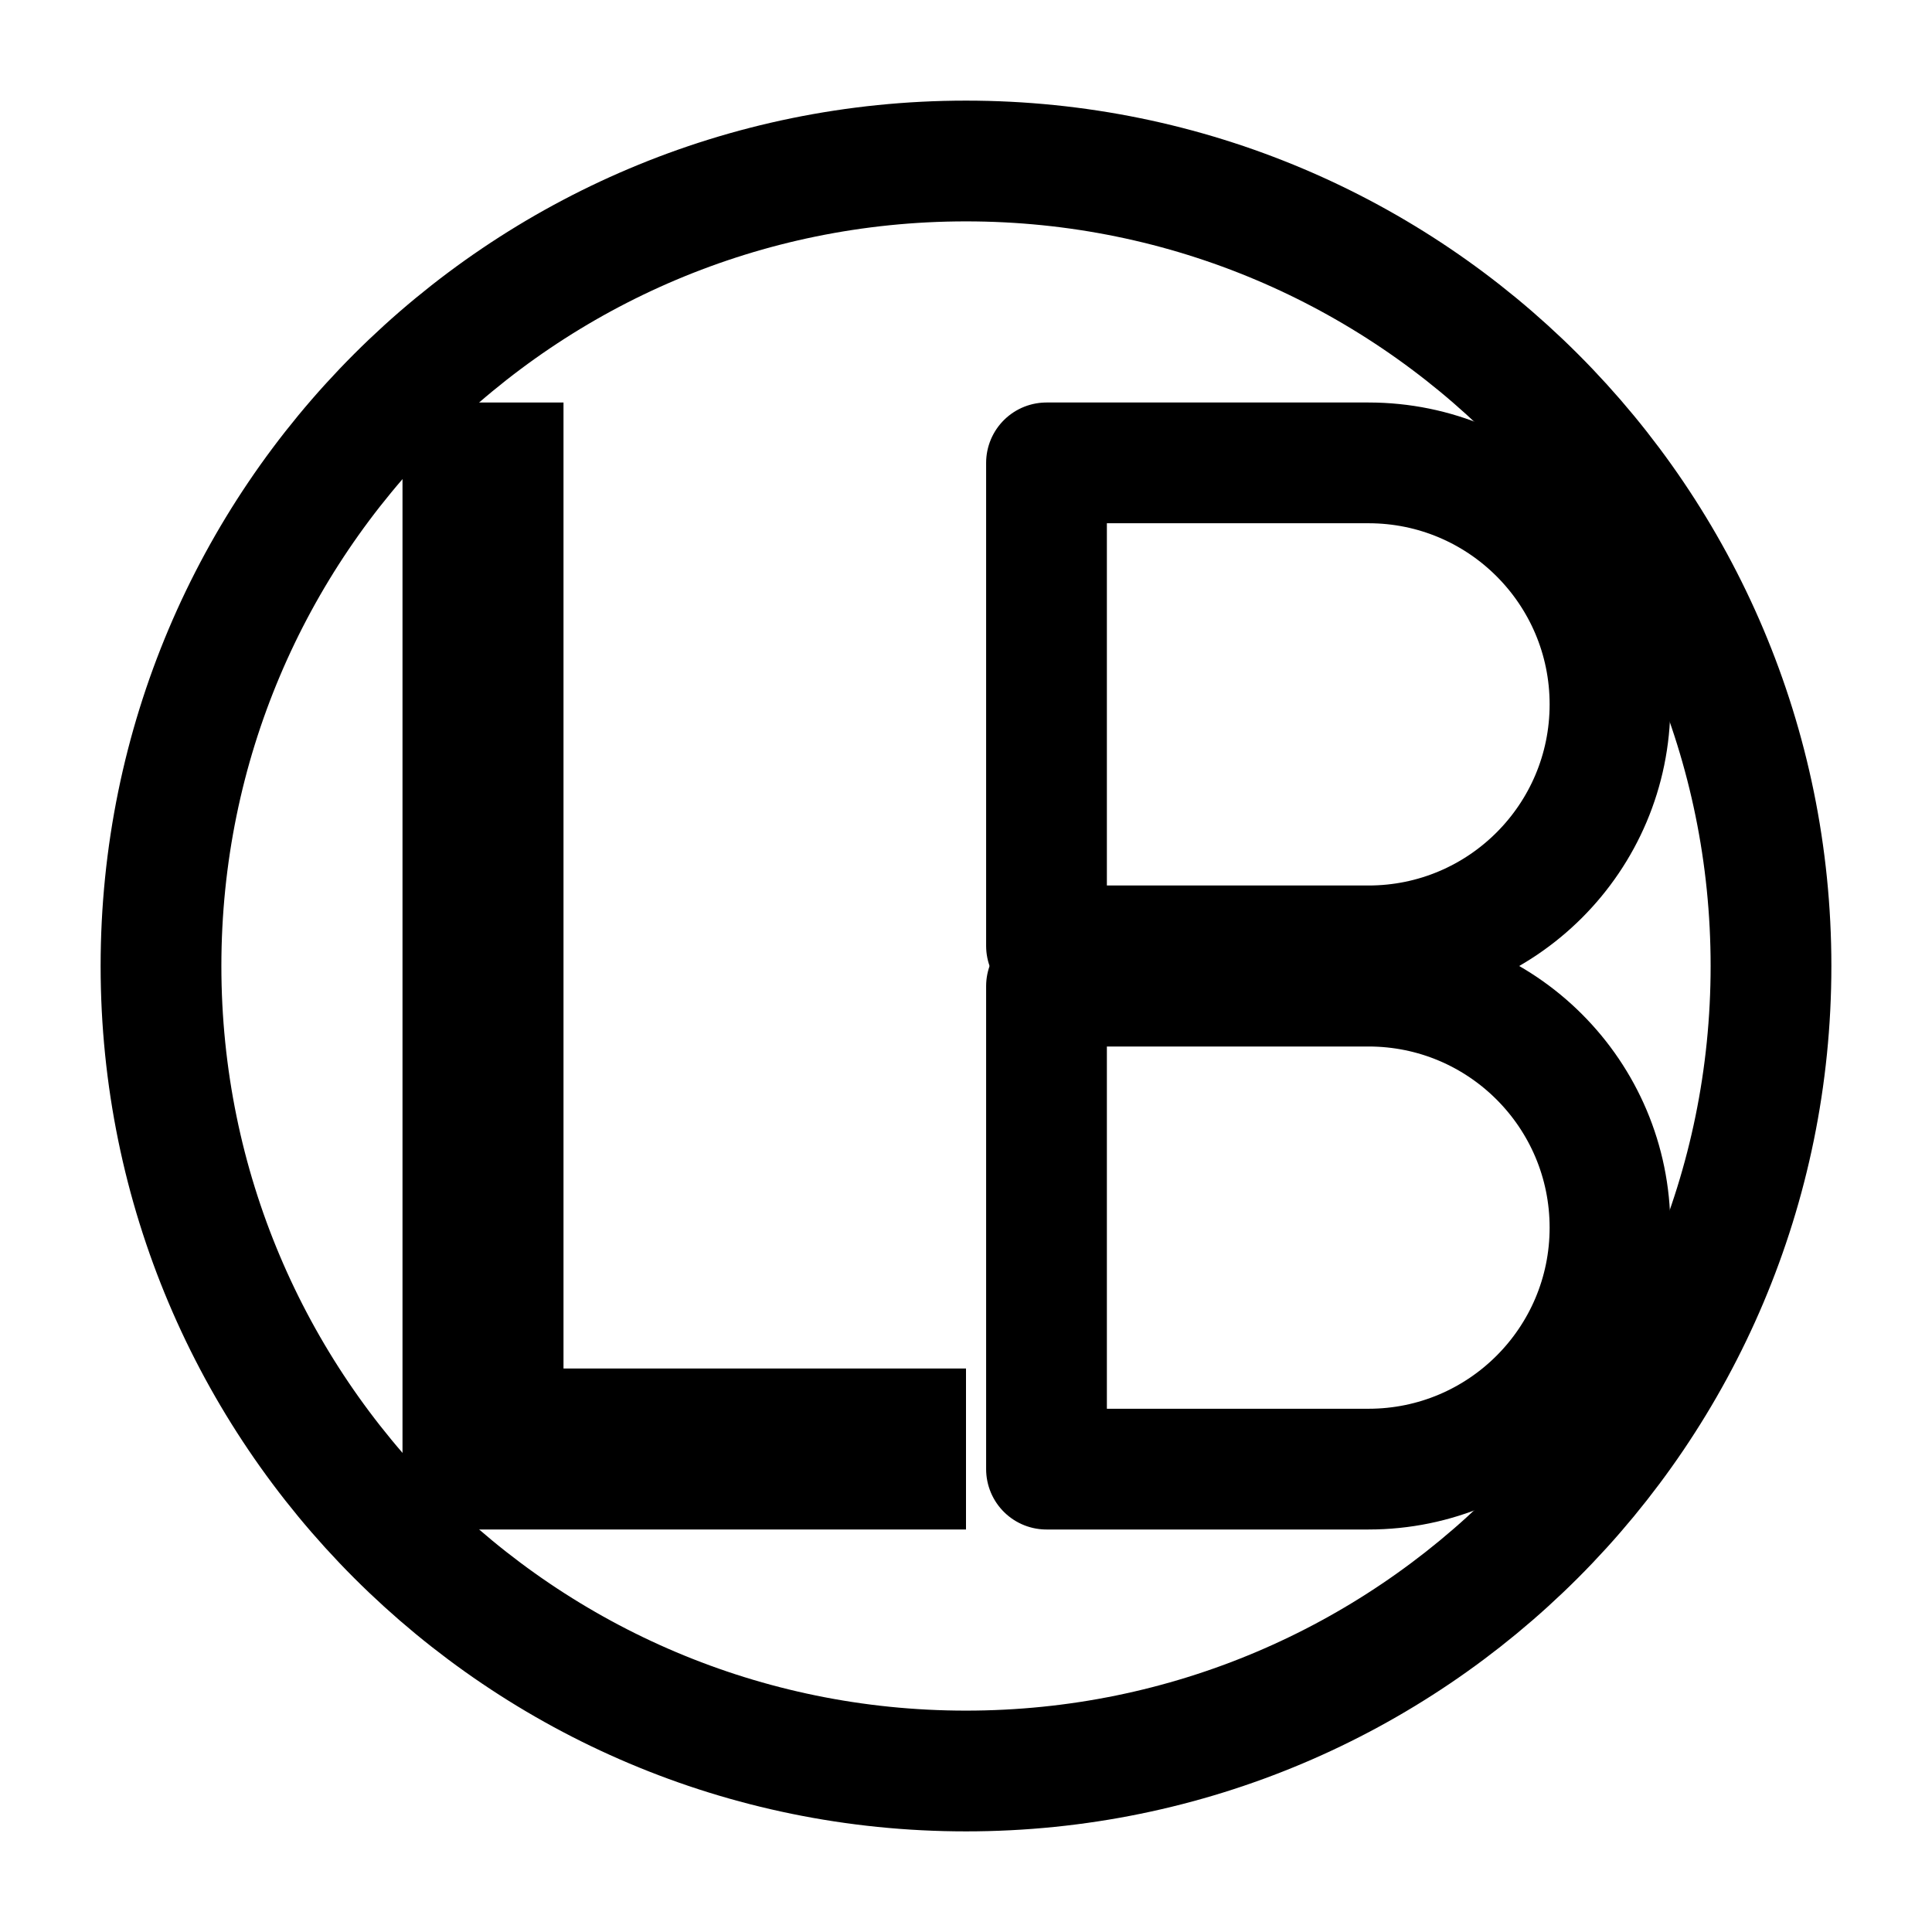
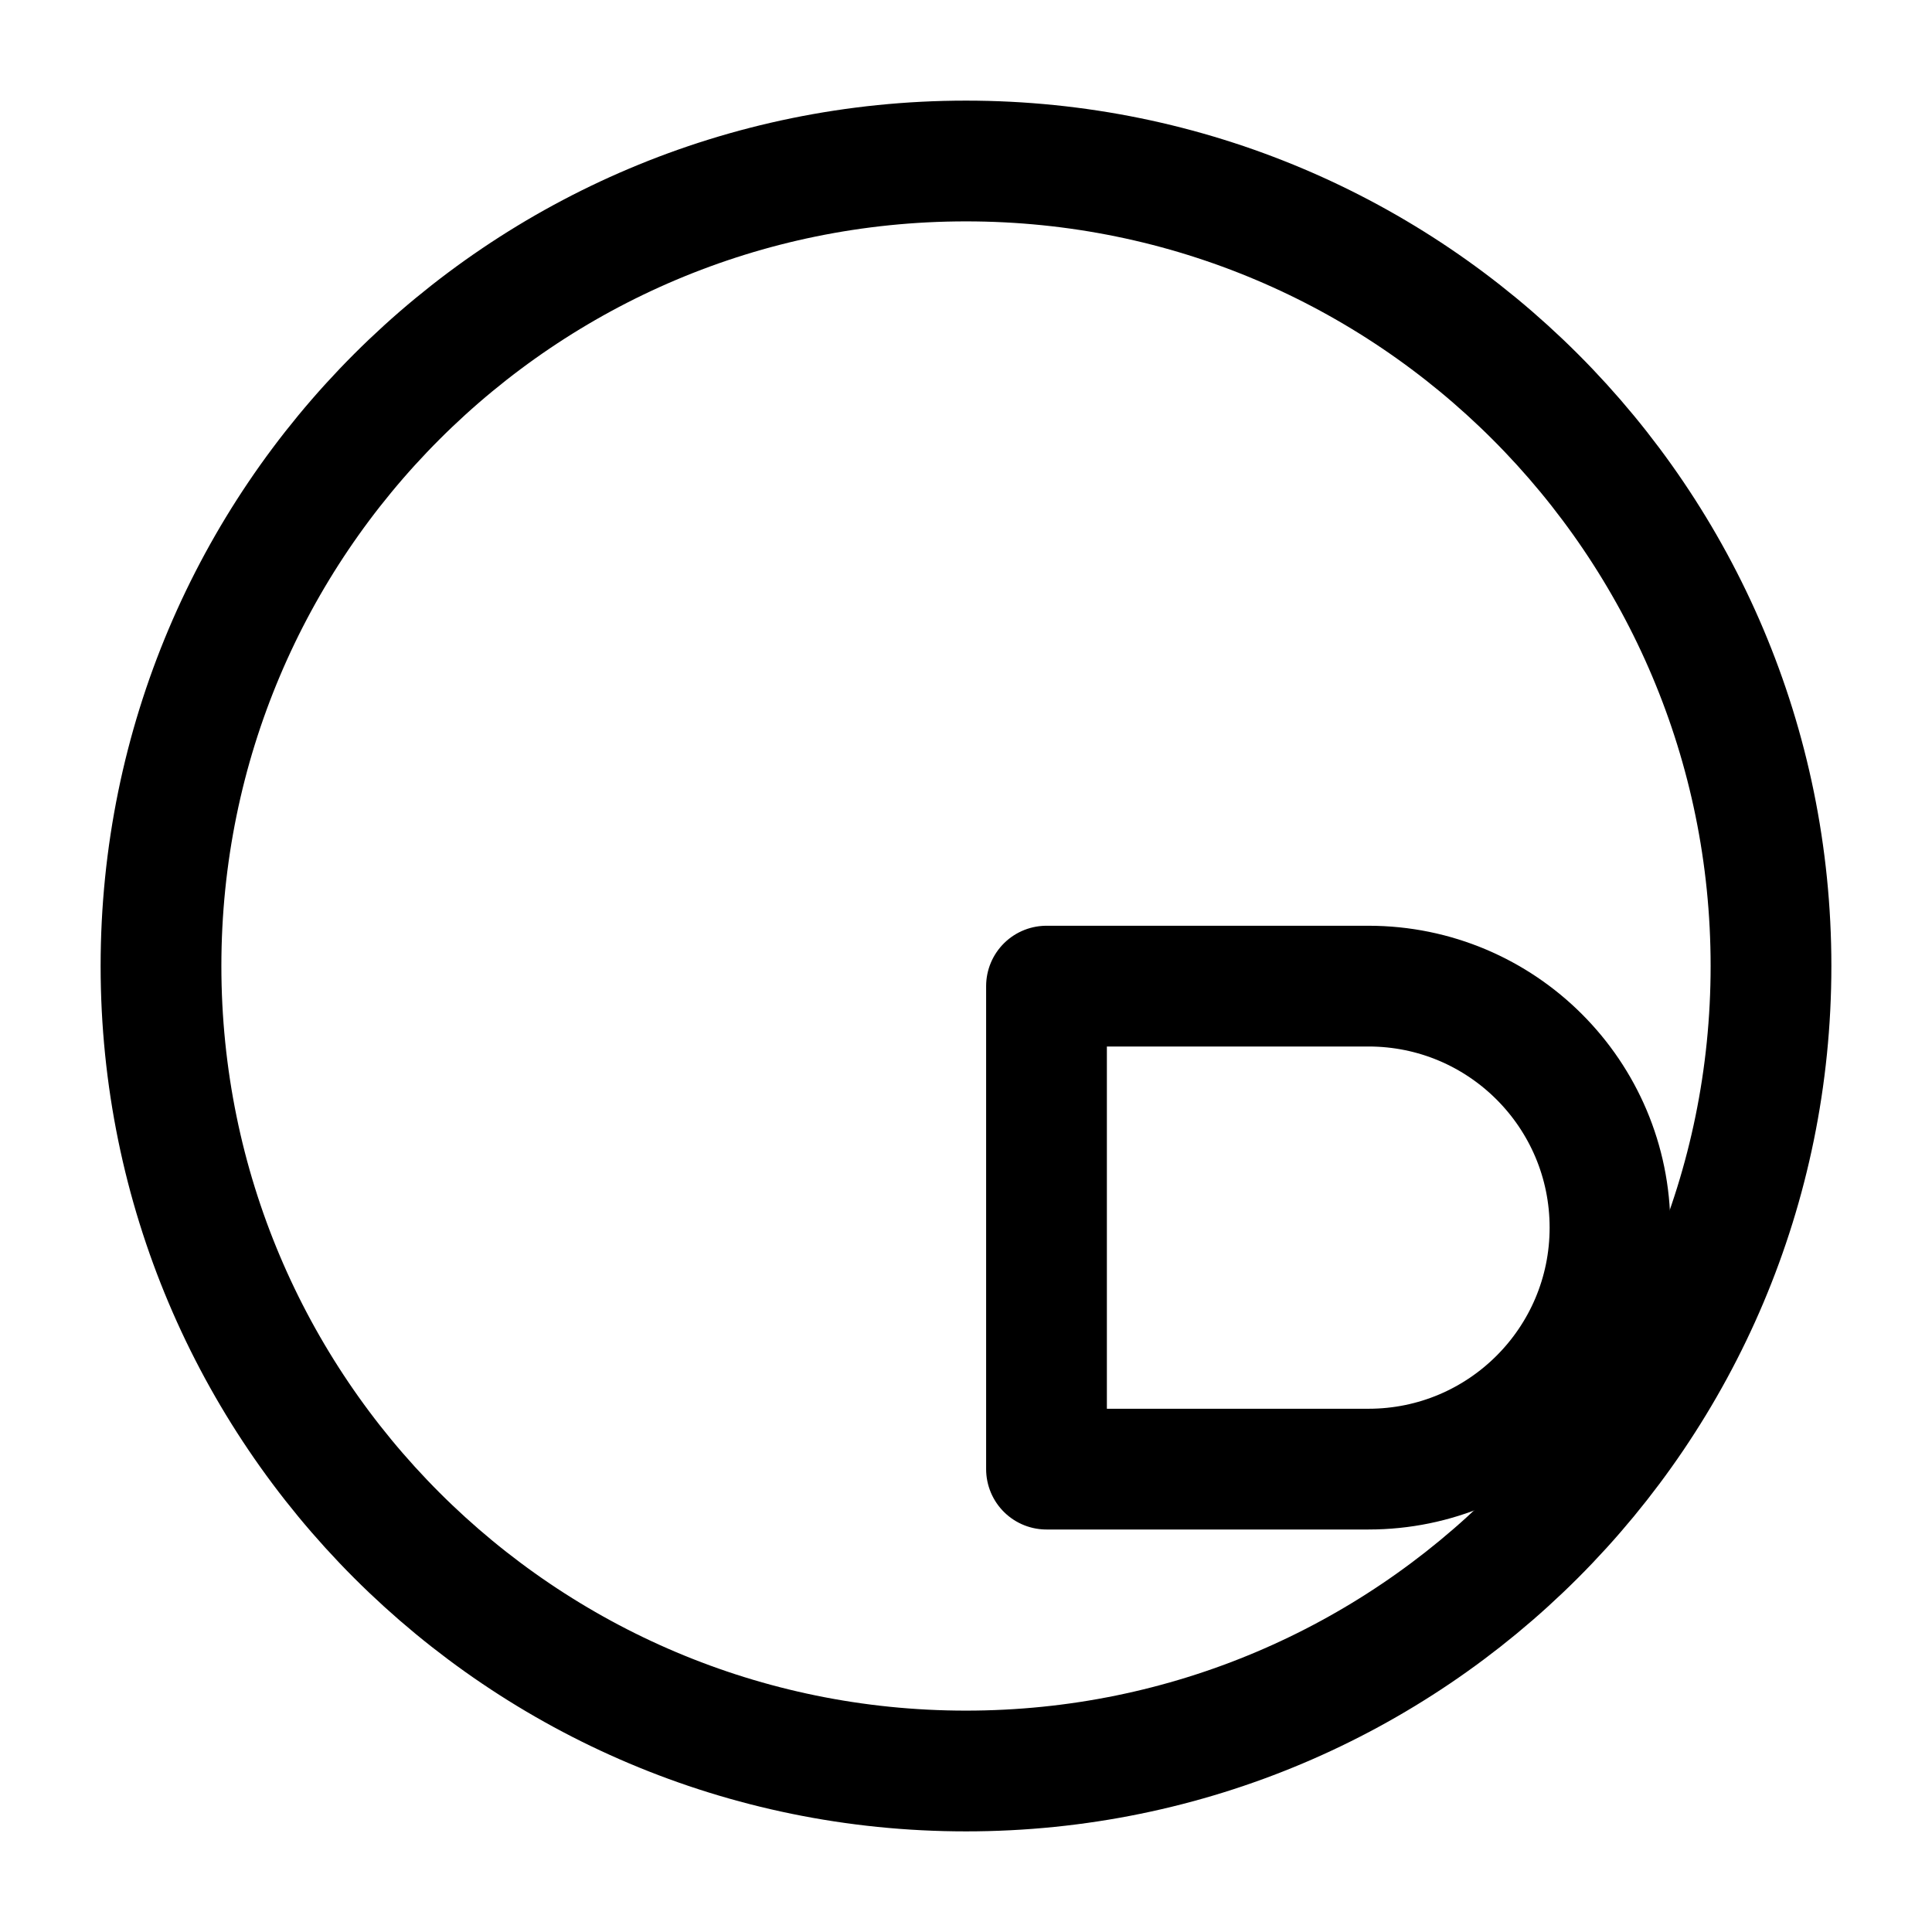
<svg xmlns="http://www.w3.org/2000/svg" width="40" height="40" viewBox="0 0 24 24">
  <path d="M12 2C6.476 2 2 6.476 2 12C2 17.524 6.476 22 12 22C17.524 22 22 17.524 22 12C22 6.476 17.524 2 12 2Z" fill="none" stroke="hsl(35, 75%, 55%)" stroke-width="1.5" stroke-linecap="round" stroke-linejoin="round" />
-   <path d="M5 5V19H12V17H7V5Z" fill="hsl(35, 75%, 55%)" />
-   <path d="M13 5.75H17C18.657 5.75 20 7.093 20 8.75C20 10.407 18.657 11.75 17 11.75H13V5.75Z" fill="none" stroke="hsl(35, 75%, 55%)" stroke-width="1.5" stroke-linecap="round" stroke-linejoin="round" />
  <path d="M13 12.25H17C18.657 12.25 20 13.593 20 15.25C20 16.907 18.657 18.25 17 18.25H13V12.25Z" fill="none" stroke="hsl(35, 75%, 55%)" stroke-width="1.5" stroke-linecap="round" stroke-linejoin="round" />
</svg>